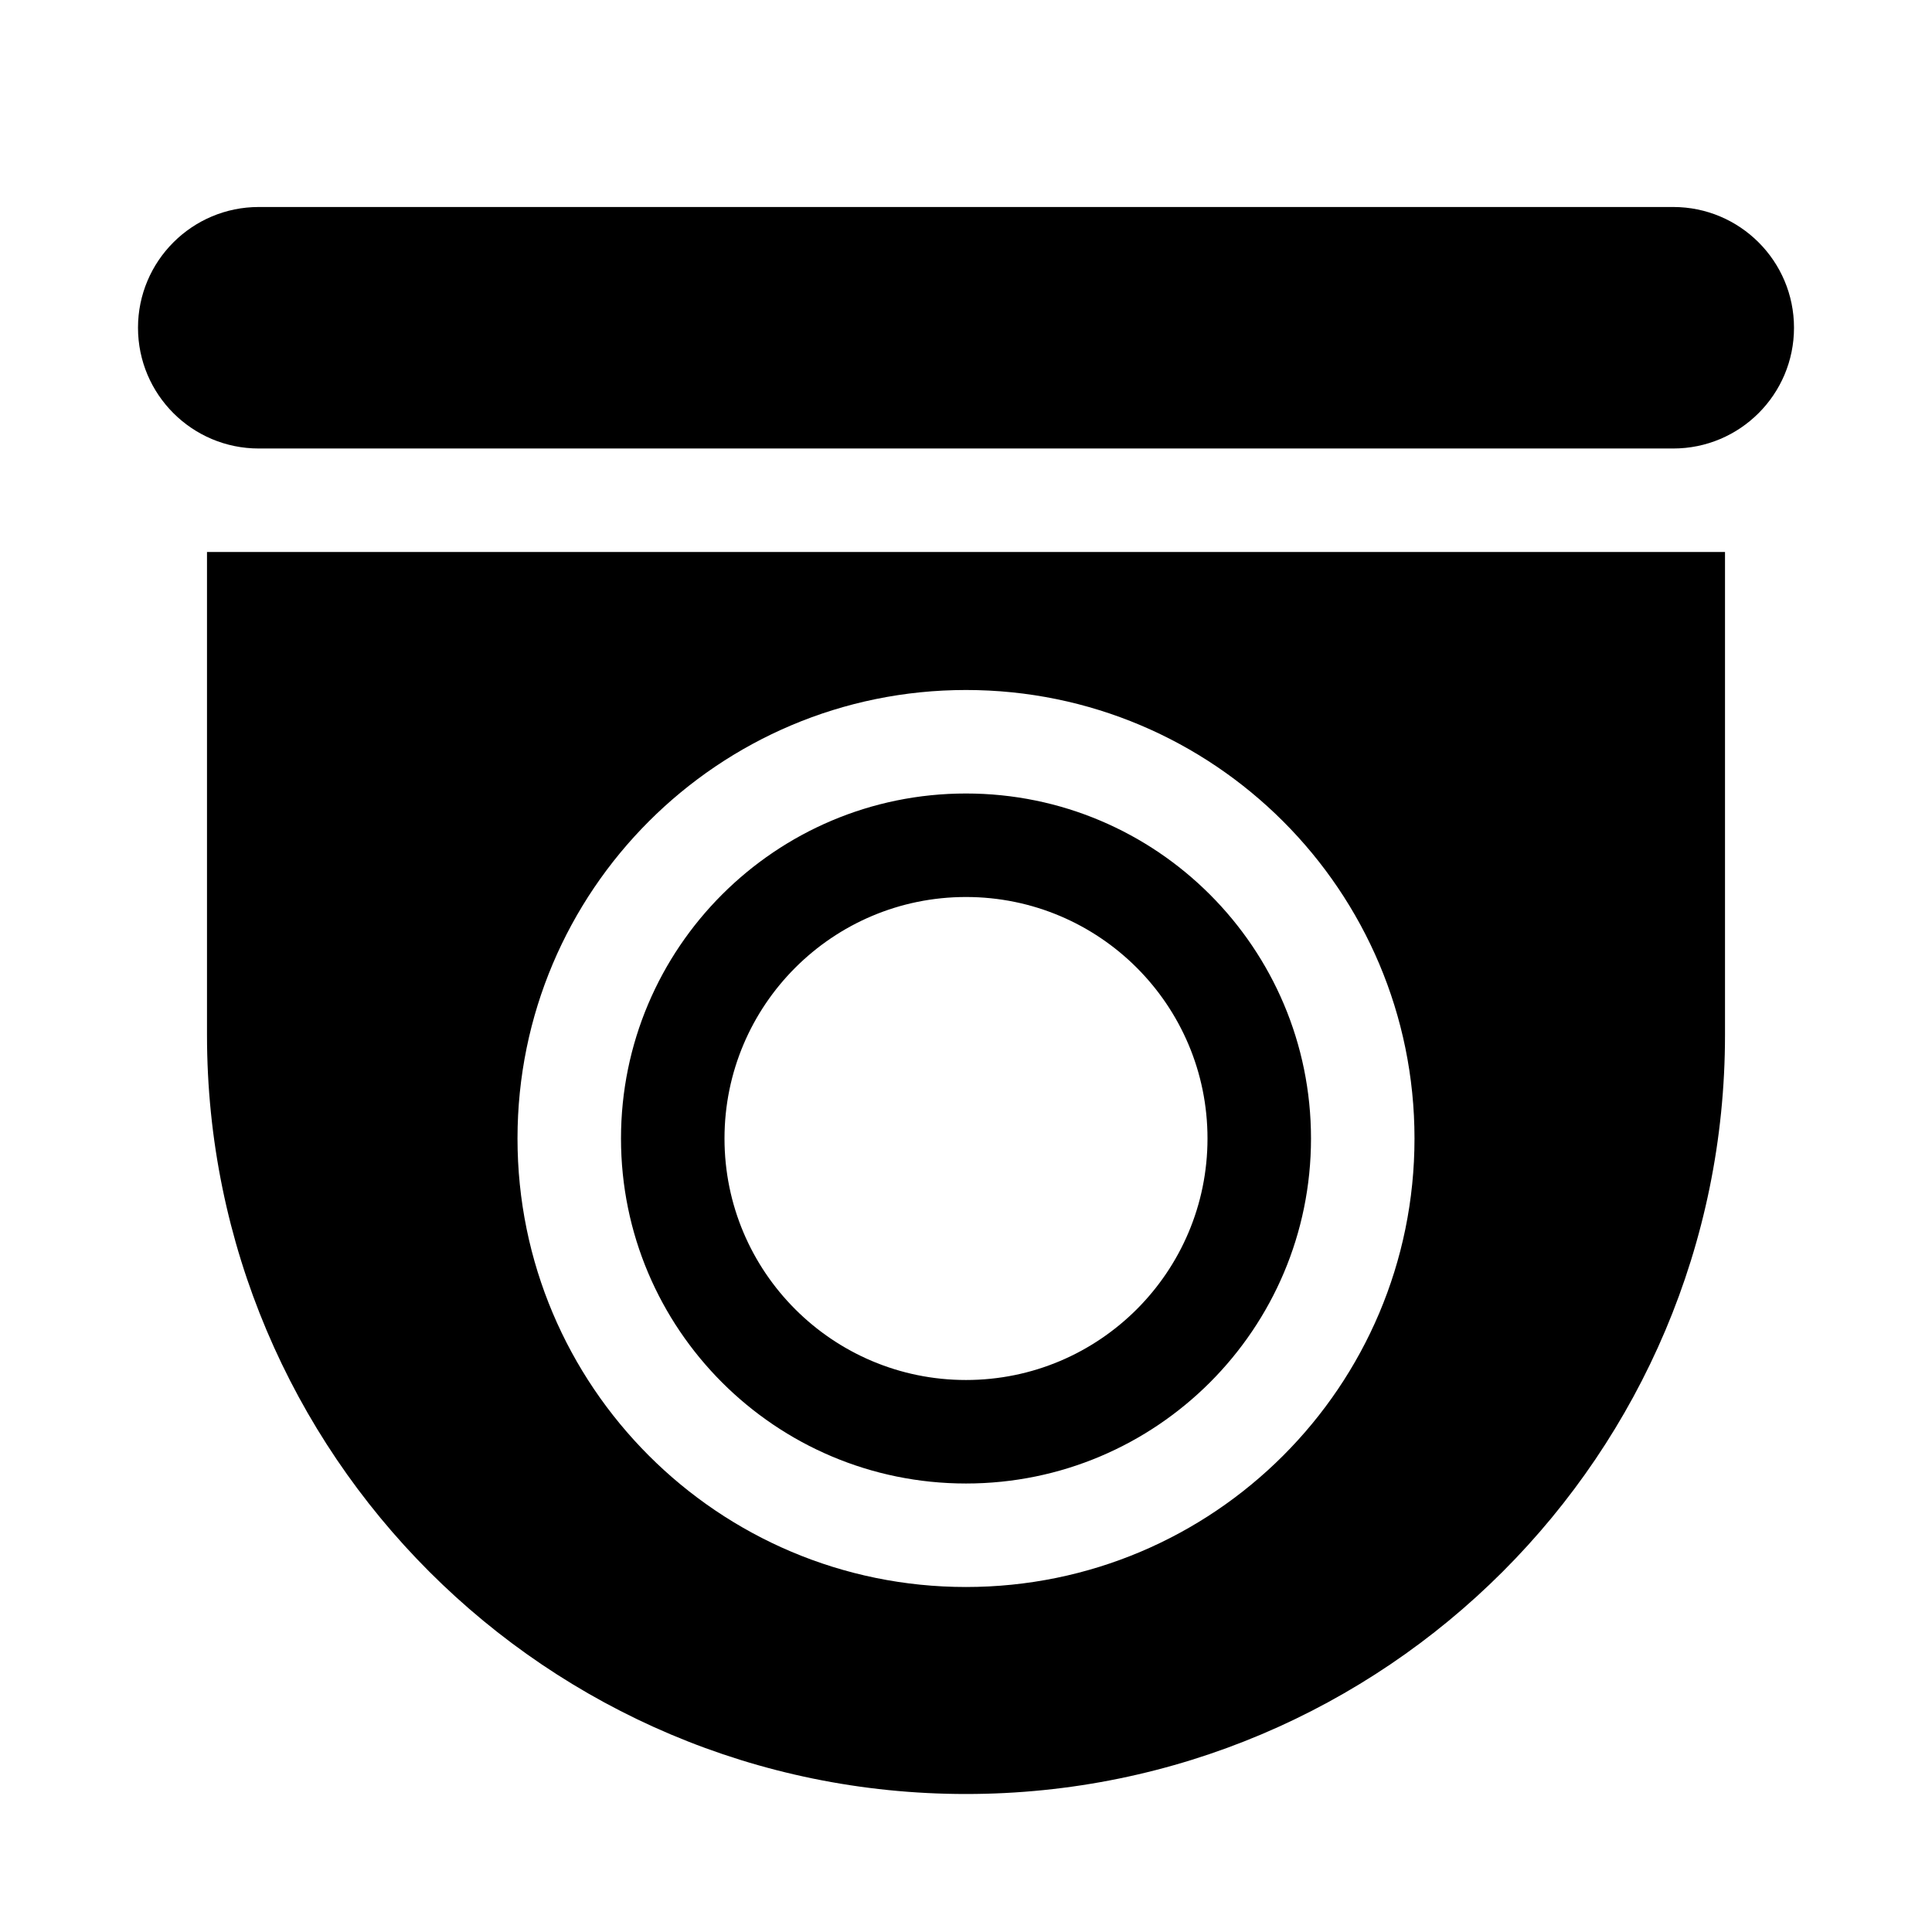
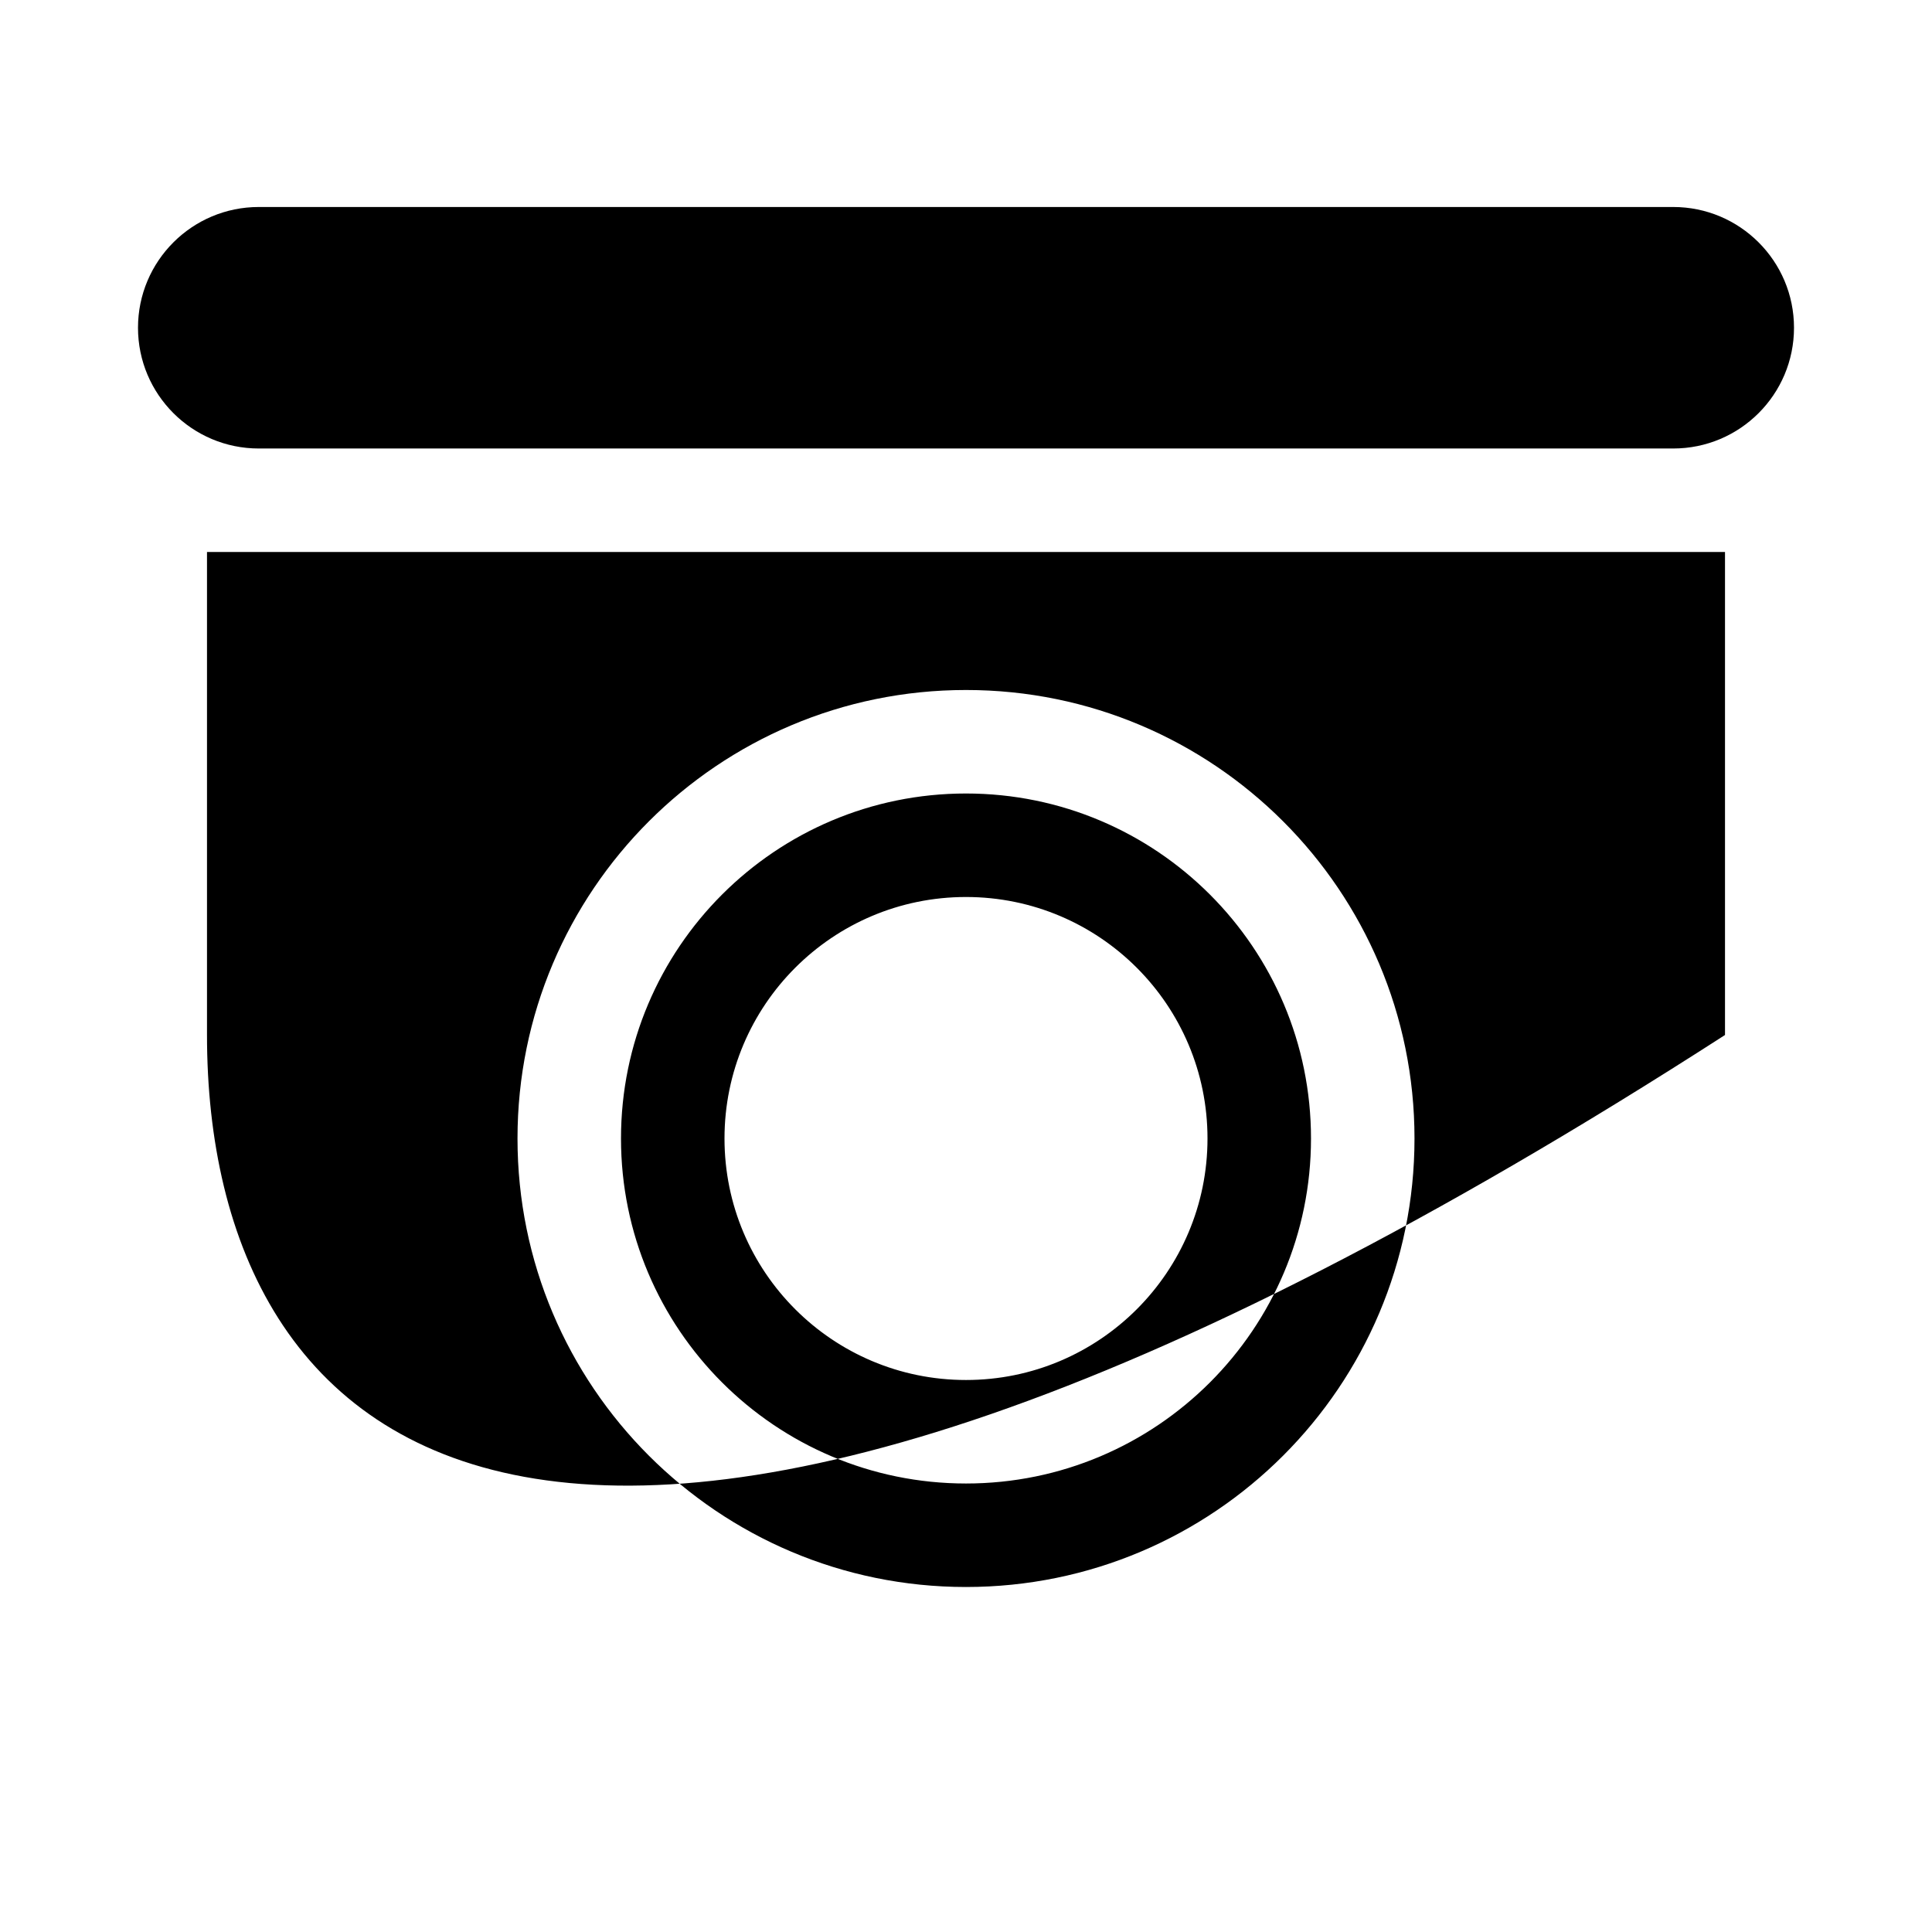
<svg xmlns="http://www.w3.org/2000/svg" viewBox="0 0 28 28" fill="none">
-   <path d="M2 4.75C2 3.784 2.784 3 3.75 3H24.25C25.216 3 26 3.784 26 4.75C26 5.716 25.216 6.5 24.25 6.5H3.75C2.784 6.5 2 5.716 2 4.75ZM9 16.5C9 13.739 11.239 11.5 14 11.5C16.761 11.5 19 13.739 19 16.5C19 19.261 16.761 21.5 14 21.5C11.239 21.5 9 19.261 9 16.5ZM14 20C15.933 20 17.5 18.433 17.5 16.5C17.5 14.567 15.933 13 14 13C12.067 13 10.5 14.567 10.5 16.5C10.5 18.433 12.067 20 14 20ZM3 8H25V15C25 21.075 20.075 26 14 26C7.925 26 3 21.075 3 15V8ZM7.5 16.5C7.5 20.09 10.41 23 14 23C17.59 23 20.5 20.09 20.5 16.5C20.5 12.91 17.59 10 14 10C10.41 10 7.5 12.91 7.5 16.5Z" fill="currentColor" />
+   <path d="M2 4.75C2 3.784 2.784 3 3.75 3H24.25C25.216 3 26 3.784 26 4.75C26 5.716 25.216 6.5 24.25 6.5H3.75C2.784 6.5 2 5.716 2 4.75ZM9 16.5C9 13.739 11.239 11.5 14 11.5C16.761 11.5 19 13.739 19 16.5C19 19.261 16.761 21.5 14 21.5C11.239 21.5 9 19.261 9 16.5ZM14 20C15.933 20 17.5 18.433 17.5 16.5C17.5 14.567 15.933 13 14 13C12.067 13 10.5 14.567 10.5 16.5C10.5 18.433 12.067 20 14 20ZM3 8H25V15C7.925 26 3 21.075 3 15V8ZM7.5 16.5C7.5 20.09 10.41 23 14 23C17.59 23 20.5 20.09 20.5 16.5C20.5 12.91 17.59 10 14 10C10.41 10 7.5 12.91 7.5 16.5Z" fill="currentColor" />
</svg>